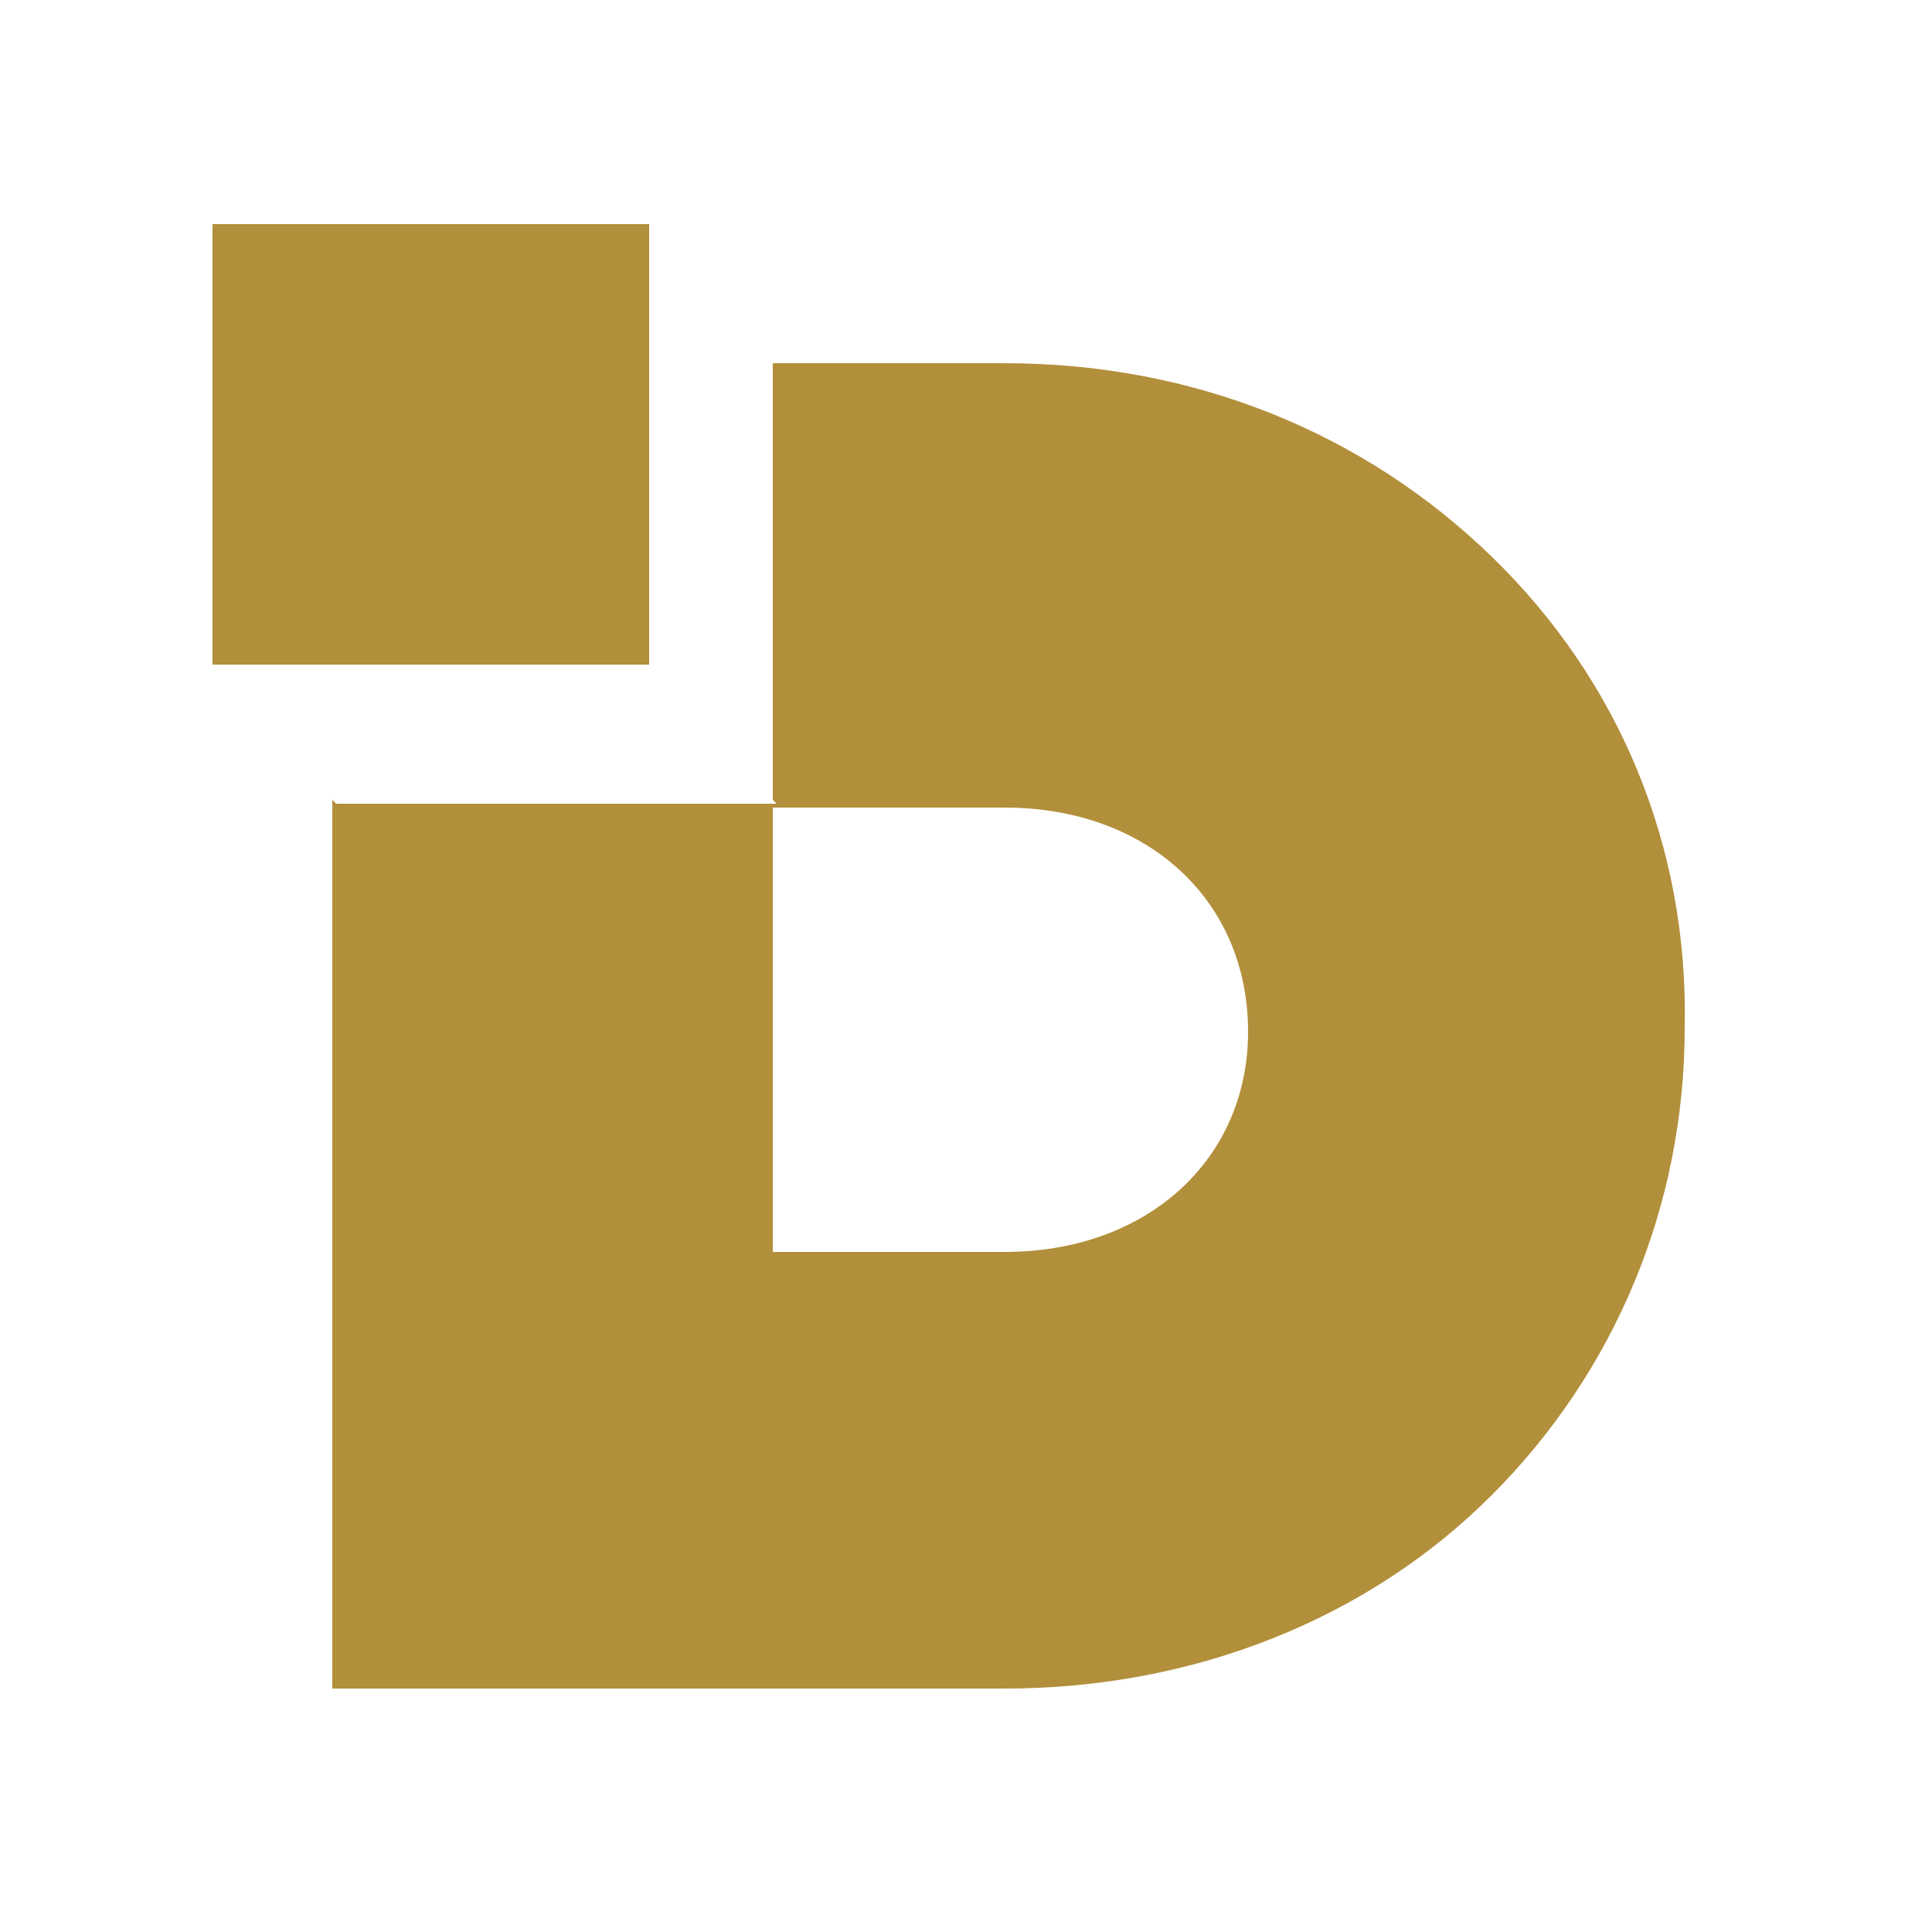
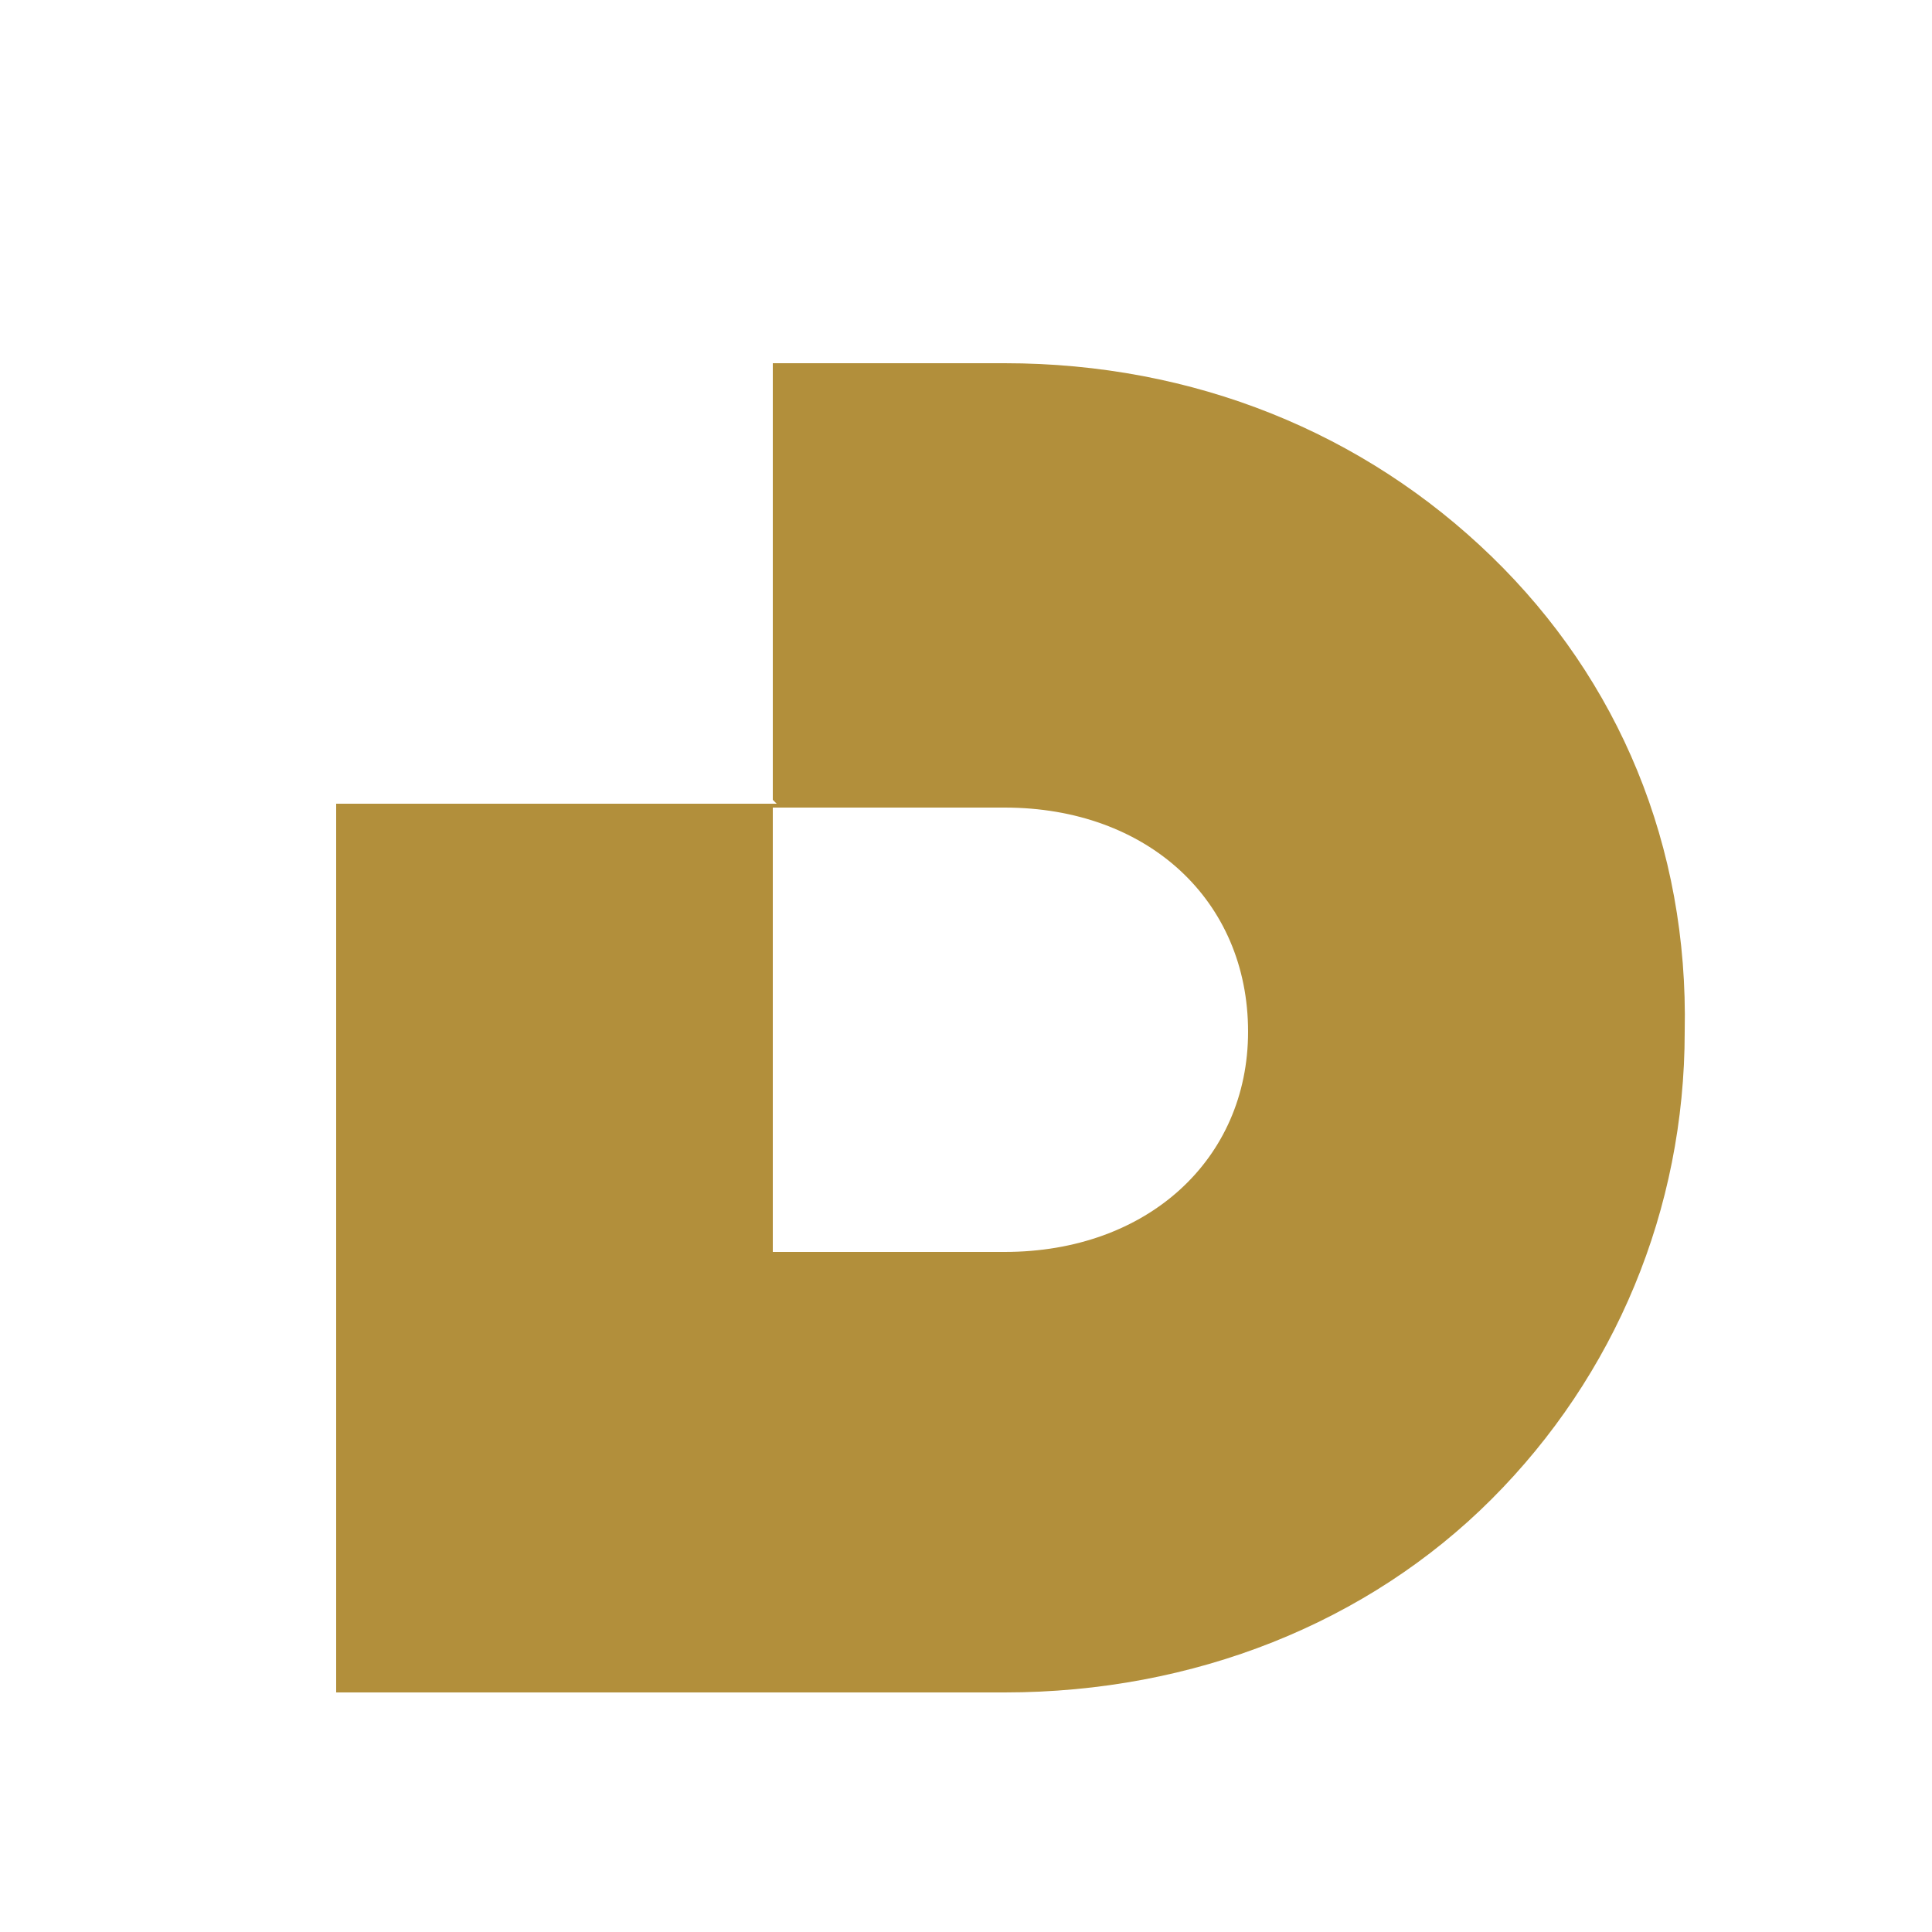
<svg xmlns="http://www.w3.org/2000/svg" version="1.1" id="Livello_1" x="0px" y="0px" viewBox="0 0 50 50" style="enable-background:new 0 0 50 50;" xml:space="preserve">
  <style type="text/css">
	.st0{fill:#B28F3B;}
</style>
-   <path class="st0" d="M38.6,14.4c-3.3-3.2-7.7-5-12.6-5h-6v11.3l0.1,0.1H8.7l-0.1-0.1l0,23H26c4.9,0,9.4-1.8,12.6-5  c3.2-3.2,5-7.5,5-12.1C43.7,21.9,41.9,17.6,38.6,14.4 M26,32.4h-6l0-11.5h6c3.7,0,6.3,2.4,6.3,5.8C32.3,30,29.7,32.4,26,32.4" />
-   <rect x="5.5" y="5.8" class="st0" width="11.3" height="11.4" />
+   <path class="st0" d="M38.6,14.4c-3.3-3.2-7.7-5-12.6-5h-6v11.3l0.1,0.1H8.7l0,23H26c4.9,0,9.4-1.8,12.6-5  c3.2-3.2,5-7.5,5-12.1C43.7,21.9,41.9,17.6,38.6,14.4 M26,32.4h-6l0-11.5h6c3.7,0,6.3,2.4,6.3,5.8C32.3,30,29.7,32.4,26,32.4" />
</svg>